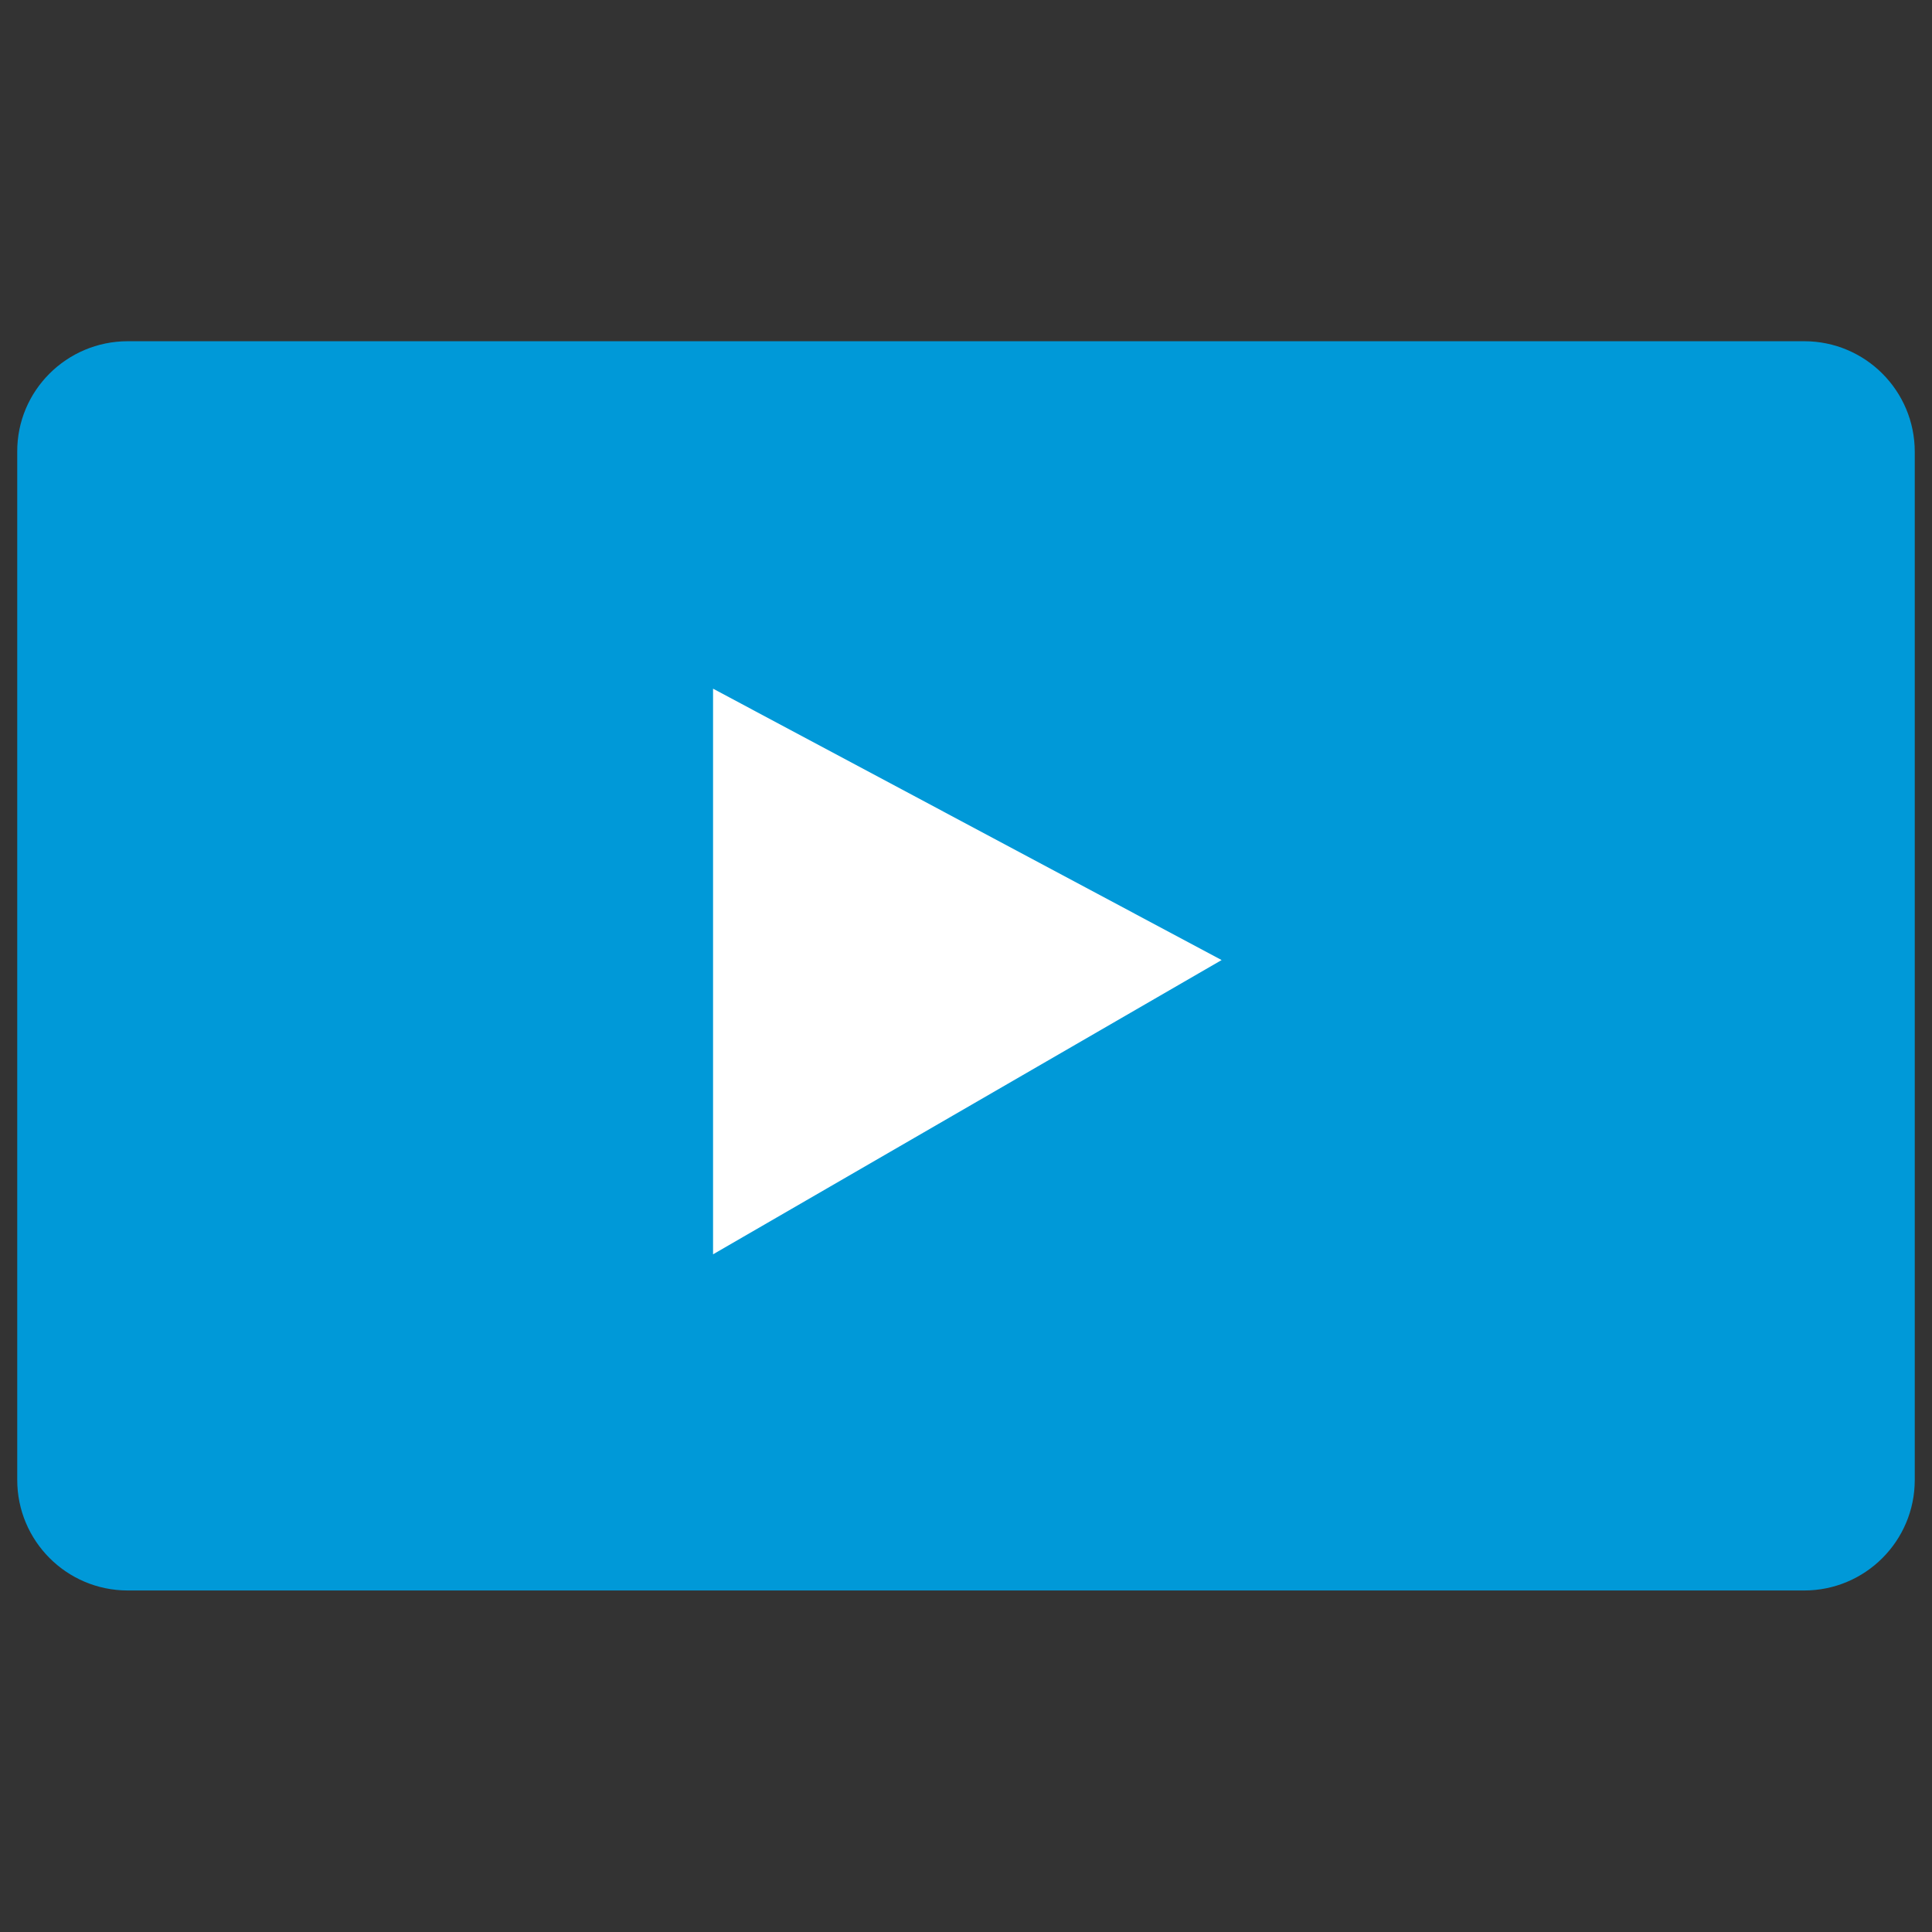
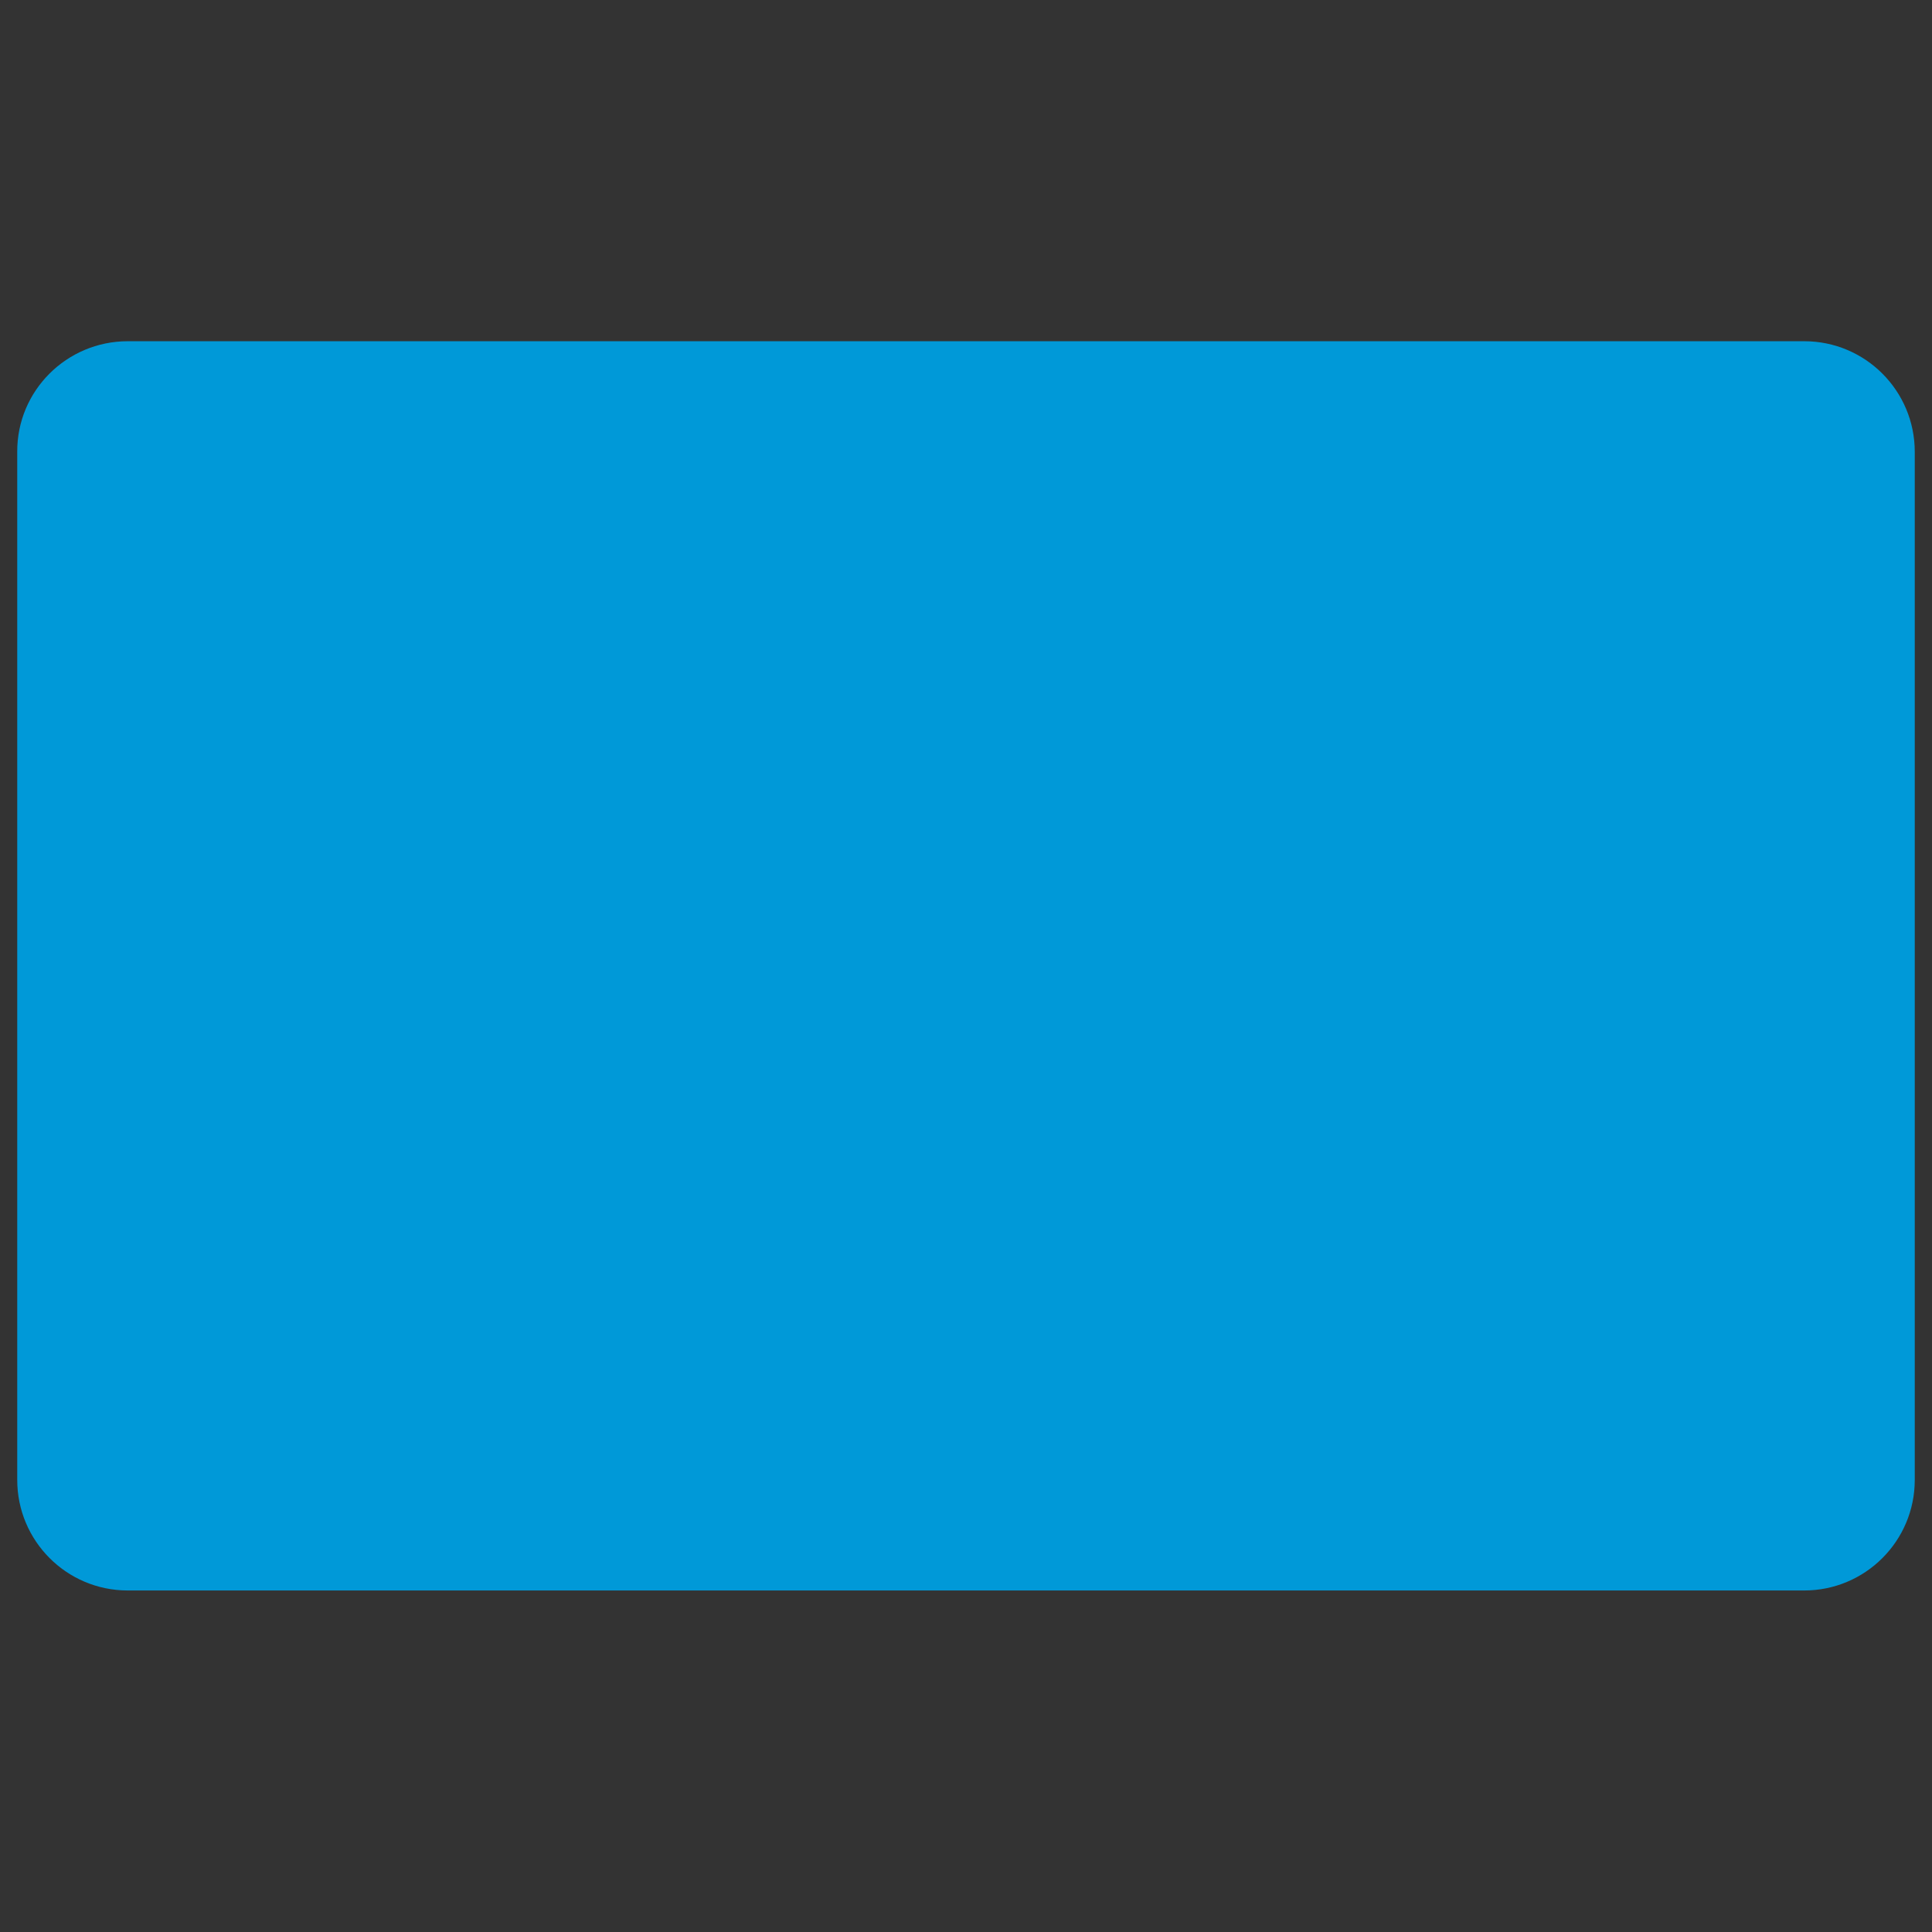
<svg xmlns="http://www.w3.org/2000/svg" version="1.1" id="Layer_1" x="0px" y="0px" viewBox="0 0 650 650" style="enable-background:new 0 0 650 650;" xml:space="preserve">
  <rect x="0" y="0" width="650" height="650" fill="#333333" stroke="none" />
  <style type="text/css">
	.st0{fill:#0099D8;}
	.st1{fill:#FFFFFF;}
</style>
  <g id="Group_16" transform="translate(-1520 -4555)">
    <path id="Rectangle_29" class="st0" d="M1563,4669.8h564c20.6,0,37.2,16.7,37.2,37.2v345.9c0,20.6-16.7,37.2-37.2,37.2h-564   c-20.6,0-37.2-16.7-37.2-37.2v-345.9C1525.7,4686.5,1542.4,4669.8,1563,4669.8z" />
-     <path id="Path_31" class="st1" d="M1759.9,4977v-190.3l171.1,91.3L1759.9,4977z" />
  </g>
</svg>